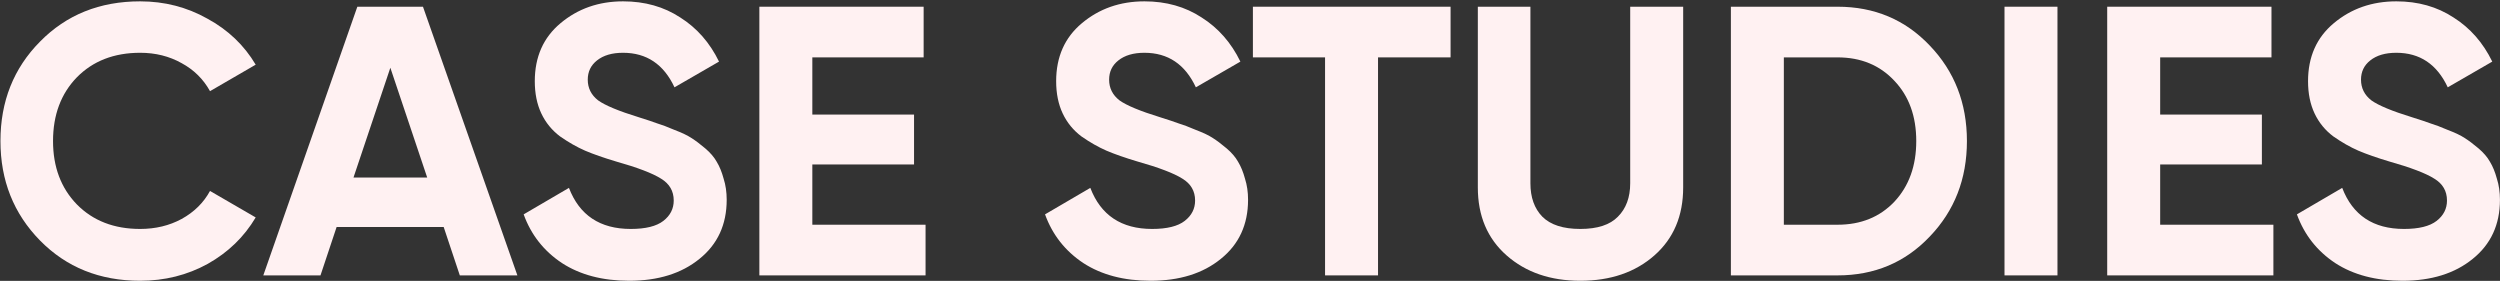
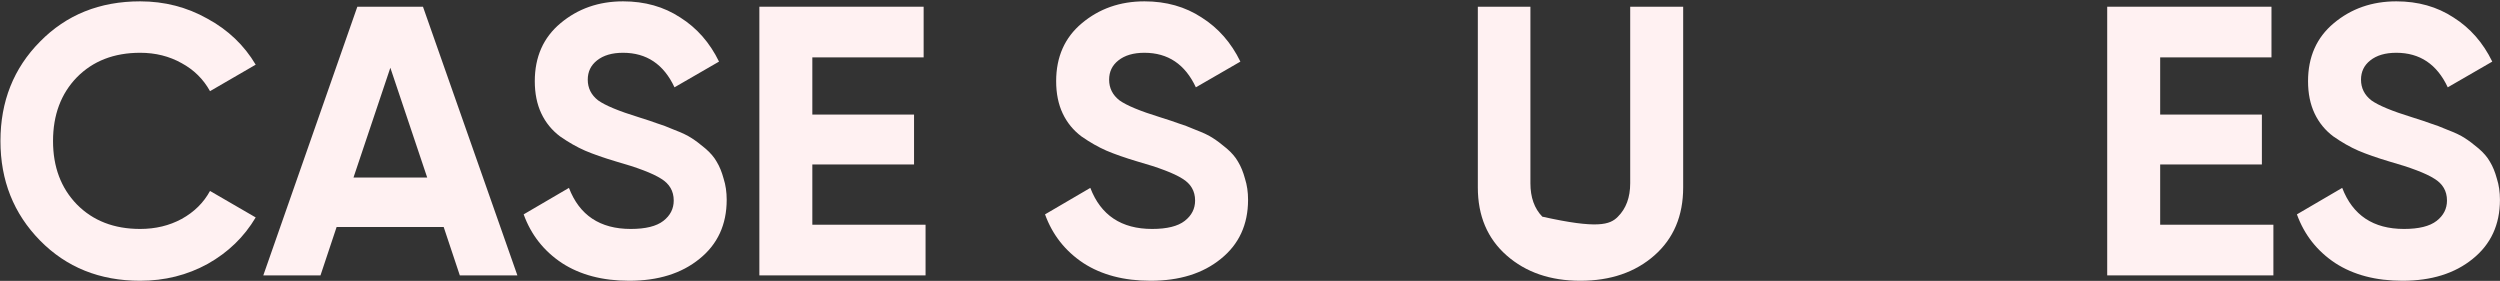
<svg xmlns="http://www.w3.org/2000/svg" width="1433" height="161" viewBox="0 0 1433 161" fill="none">
  <rect x="0" y="0" width="1433" height="161" fill="#333333" stroke="none" />
  <path d="M80.34 160.932C57.166 160.932 38.026 153.232 22.92 137.832C7.813 122.432 0.26 103.439 0.26 80.853C0.26 58.119 7.813 39.126 22.92 23.872C38.026 8.472 57.166 0.772 80.34 0.772C94.273 0.772 107.106 4.072 118.84 10.672C130.72 17.126 139.96 25.926 146.56 37.072L120.38 52.252C116.566 45.359 111.14 40.006 104.1 36.193C97.06 32.233 89.14 30.253 80.34 30.253C65.38 30.253 53.28 34.946 44.04 44.333C34.946 53.719 30.4 65.892 30.4 80.853C30.4 95.666 34.946 107.766 44.04 117.152C53.28 126.539 65.38 131.232 80.34 131.232C89.14 131.232 97.06 129.326 104.1 125.512C111.286 121.552 116.713 116.199 120.38 109.452L146.56 124.632C139.96 135.779 130.793 144.652 119.06 151.252C107.326 157.706 94.42 160.932 80.34 160.932Z" fill="#FFF1F2" />
  <path d="M263.565 157.852L254.325 130.132H192.945L183.705 157.852H150.925L204.825 3.852H242.445L296.565 157.852H263.565ZM202.625 101.752H244.865L223.745 38.833L202.625 101.752Z" fill="#FFF1F2" />
  <path d="M360.661 160.932C345.408 160.932 332.574 157.559 322.161 150.812C311.748 143.919 304.414 134.606 300.161 122.872L326.121 107.692C332.134 123.386 343.941 131.232 361.541 131.232C370.048 131.232 376.281 129.692 380.241 126.612C384.201 123.532 386.181 119.646 386.181 114.952C386.181 109.526 383.761 105.346 378.921 102.412C374.081 99.332 365.428 96.032 352.961 92.513C346.068 90.459 340.201 88.406 335.361 86.353C330.668 84.299 325.901 81.586 321.061 78.213C316.368 74.692 312.774 70.293 310.281 65.013C307.788 59.733 306.541 53.572 306.541 46.532C306.541 32.599 311.454 21.526 321.281 13.312C331.254 4.952 343.208 0.772 357.141 0.772C369.608 0.772 380.534 3.852 389.921 10.012C399.454 16.026 406.861 24.459 412.141 35.312L386.621 50.053C380.461 36.852 370.634 30.253 357.141 30.253C350.834 30.253 345.848 31.719 342.181 34.653C338.661 37.439 336.901 41.106 336.901 45.653C336.901 50.492 338.881 54.453 342.841 57.532C346.948 60.466 354.721 63.693 366.161 67.213C370.854 68.679 374.374 69.853 376.721 70.733C379.214 71.466 382.514 72.713 386.621 74.472C390.874 76.086 394.101 77.626 396.301 79.093C398.648 80.559 401.288 82.539 404.221 85.032C407.154 87.526 409.354 90.093 410.821 92.733C412.434 95.373 413.754 98.599 414.781 102.412C415.954 106.079 416.541 110.112 416.541 114.512C416.541 128.739 411.334 140.032 400.921 148.392C390.654 156.752 377.234 160.932 360.661 160.932Z" fill="#FFF1F2" />
  <path d="M465.629 128.812H530.529V157.852H435.269V3.852H529.429V32.892H465.629V65.672H523.929V94.272H465.629V128.812Z" fill="#FFF1F2" />
  <path d="M659.509 160.932C644.255 160.932 631.422 157.559 621.009 150.812C610.595 143.919 603.262 134.606 599.009 122.872L624.969 107.692C630.982 123.386 642.789 131.232 660.389 131.232C668.895 131.232 675.129 129.692 679.089 126.612C683.049 123.532 685.029 119.646 685.029 114.952C685.029 109.526 682.609 105.346 677.769 102.412C672.929 99.332 664.275 96.032 651.809 92.513C644.915 90.459 639.049 88.406 634.209 86.353C629.515 84.299 624.749 81.586 619.909 78.213C615.215 74.692 611.622 70.293 609.129 65.013C606.635 59.733 605.389 53.572 605.389 46.532C605.389 32.599 610.302 21.526 620.129 13.312C630.102 4.952 642.055 0.772 655.989 0.772C668.455 0.772 679.382 3.852 688.769 10.012C698.302 16.026 705.709 24.459 710.989 35.312L685.469 50.053C679.309 36.852 669.482 30.253 655.989 30.253C649.682 30.253 644.695 31.719 641.029 34.653C637.509 37.439 635.749 41.106 635.749 45.653C635.749 50.492 637.729 54.453 641.689 57.532C645.795 60.466 653.569 63.693 665.009 67.213C669.702 68.679 673.222 69.853 675.569 70.733C678.062 71.466 681.362 72.713 685.469 74.472C689.722 76.086 692.949 77.626 695.149 79.093C697.495 80.559 700.135 82.539 703.069 85.032C706.002 87.526 708.202 90.093 709.669 92.733C711.282 95.373 712.602 98.599 713.629 102.412C714.802 106.079 715.389 110.112 715.389 114.512C715.389 128.739 710.182 140.032 699.769 148.392C689.502 156.752 676.082 160.932 659.509 160.932Z" fill="#FFF1F2" />
-   <path d="M831.464 3.852V32.892H789.884V157.852H759.524V32.892H718.164V3.852H831.464Z" fill="#FFF1F2" />
-   <path d="M905.833 160.932C888.673 160.932 874.593 156.092 863.593 146.412C852.593 136.732 847.093 123.752 847.093 107.472V3.852H877.233V105.052C877.233 113.119 879.506 119.499 884.053 124.192C888.746 128.886 896.006 131.232 905.833 131.232C915.66 131.232 922.846 128.886 927.393 124.192C932.086 119.499 934.433 113.119 934.433 105.052V3.852H964.793V107.472C964.793 123.752 959.293 136.732 948.293 146.412C937.293 156.092 923.14 160.932 905.833 160.932Z" fill="#FFF1F2" />
-   <path d="M1053.3 3.852C1074.42 3.852 1092.02 11.259 1106.1 26.073C1120.33 40.886 1127.44 59.146 1127.44 80.853C1127.44 102.559 1120.33 120.819 1106.1 135.632C1092.02 150.446 1074.42 157.852 1053.3 157.852H992.143V3.852H1053.3ZM1053.3 128.812C1066.65 128.812 1077.5 124.412 1085.86 115.612C1094.22 106.666 1098.4 95.079 1098.4 80.853C1098.4 66.626 1094.22 55.112 1085.86 46.312C1077.5 37.366 1066.65 32.892 1053.3 32.892H1022.5V128.812H1053.3Z" fill="#FFF1F2" />
-   <path d="M1148.98 3.852H1179.34V157.852H1148.98V3.852Z" fill="#FFF1F2" />
+   <path d="M905.833 160.932C888.673 160.932 874.593 156.092 863.593 146.412C852.593 136.732 847.093 123.752 847.093 107.472V3.852H877.233V105.052C877.233 113.119 879.506 119.499 884.053 124.192C915.66 131.232 922.846 128.886 927.393 124.192C932.086 119.499 934.433 113.119 934.433 105.052V3.852H964.793V107.472C964.793 123.752 959.293 136.732 948.293 146.412C937.293 156.092 923.14 160.932 905.833 160.932Z" fill="#FFF1F2" />
  <path d="M1238.21 128.812H1303.11V157.852H1207.85V3.852H1302.01V32.892H1238.21V65.672H1296.51V94.272H1238.21V128.812Z" fill="#FFF1F2" />
  <path d="M1377.09 160.932C1361.83 160.932 1349 157.559 1338.59 150.812C1328.17 143.919 1320.84 134.606 1316.59 122.872L1342.55 107.692C1348.56 123.386 1360.37 131.232 1377.97 131.232C1386.47 131.232 1392.71 129.692 1396.67 126.612C1400.63 123.532 1402.61 119.646 1402.61 114.952C1402.61 109.526 1400.19 105.346 1395.35 102.412C1390.51 99.332 1381.85 96.032 1369.39 92.513C1362.49 90.459 1356.63 88.406 1351.79 86.353C1347.09 84.299 1342.33 81.586 1337.49 78.213C1332.79 74.692 1329.2 70.293 1326.71 65.013C1324.21 59.733 1322.97 53.572 1322.97 46.532C1322.97 32.599 1327.88 21.526 1337.71 13.312C1347.68 4.952 1359.63 0.772 1373.57 0.772C1386.03 0.772 1396.96 3.852 1406.35 10.012C1415.88 16.026 1423.29 24.459 1428.57 35.312L1403.05 50.053C1396.89 36.852 1387.06 30.253 1373.57 30.253C1367.26 30.253 1362.27 31.719 1358.61 34.653C1355.09 37.439 1353.33 41.106 1353.33 45.653C1353.33 50.492 1355.31 54.453 1359.27 57.532C1363.37 60.466 1371.15 63.693 1382.59 67.213C1387.28 68.679 1390.8 69.853 1393.15 70.733C1395.64 71.466 1398.94 72.713 1403.05 74.472C1407.3 76.086 1410.53 77.626 1412.73 79.093C1415.07 80.559 1417.71 82.539 1420.65 85.032C1423.58 87.526 1425.78 90.093 1427.25 92.733C1428.86 95.373 1430.18 98.599 1431.21 102.412C1432.38 106.079 1432.97 110.112 1432.97 114.512C1432.97 128.739 1427.76 140.032 1417.35 148.392C1407.08 156.752 1393.66 160.932 1377.09 160.932Z" fill="#FFF1F2" />
</svg>